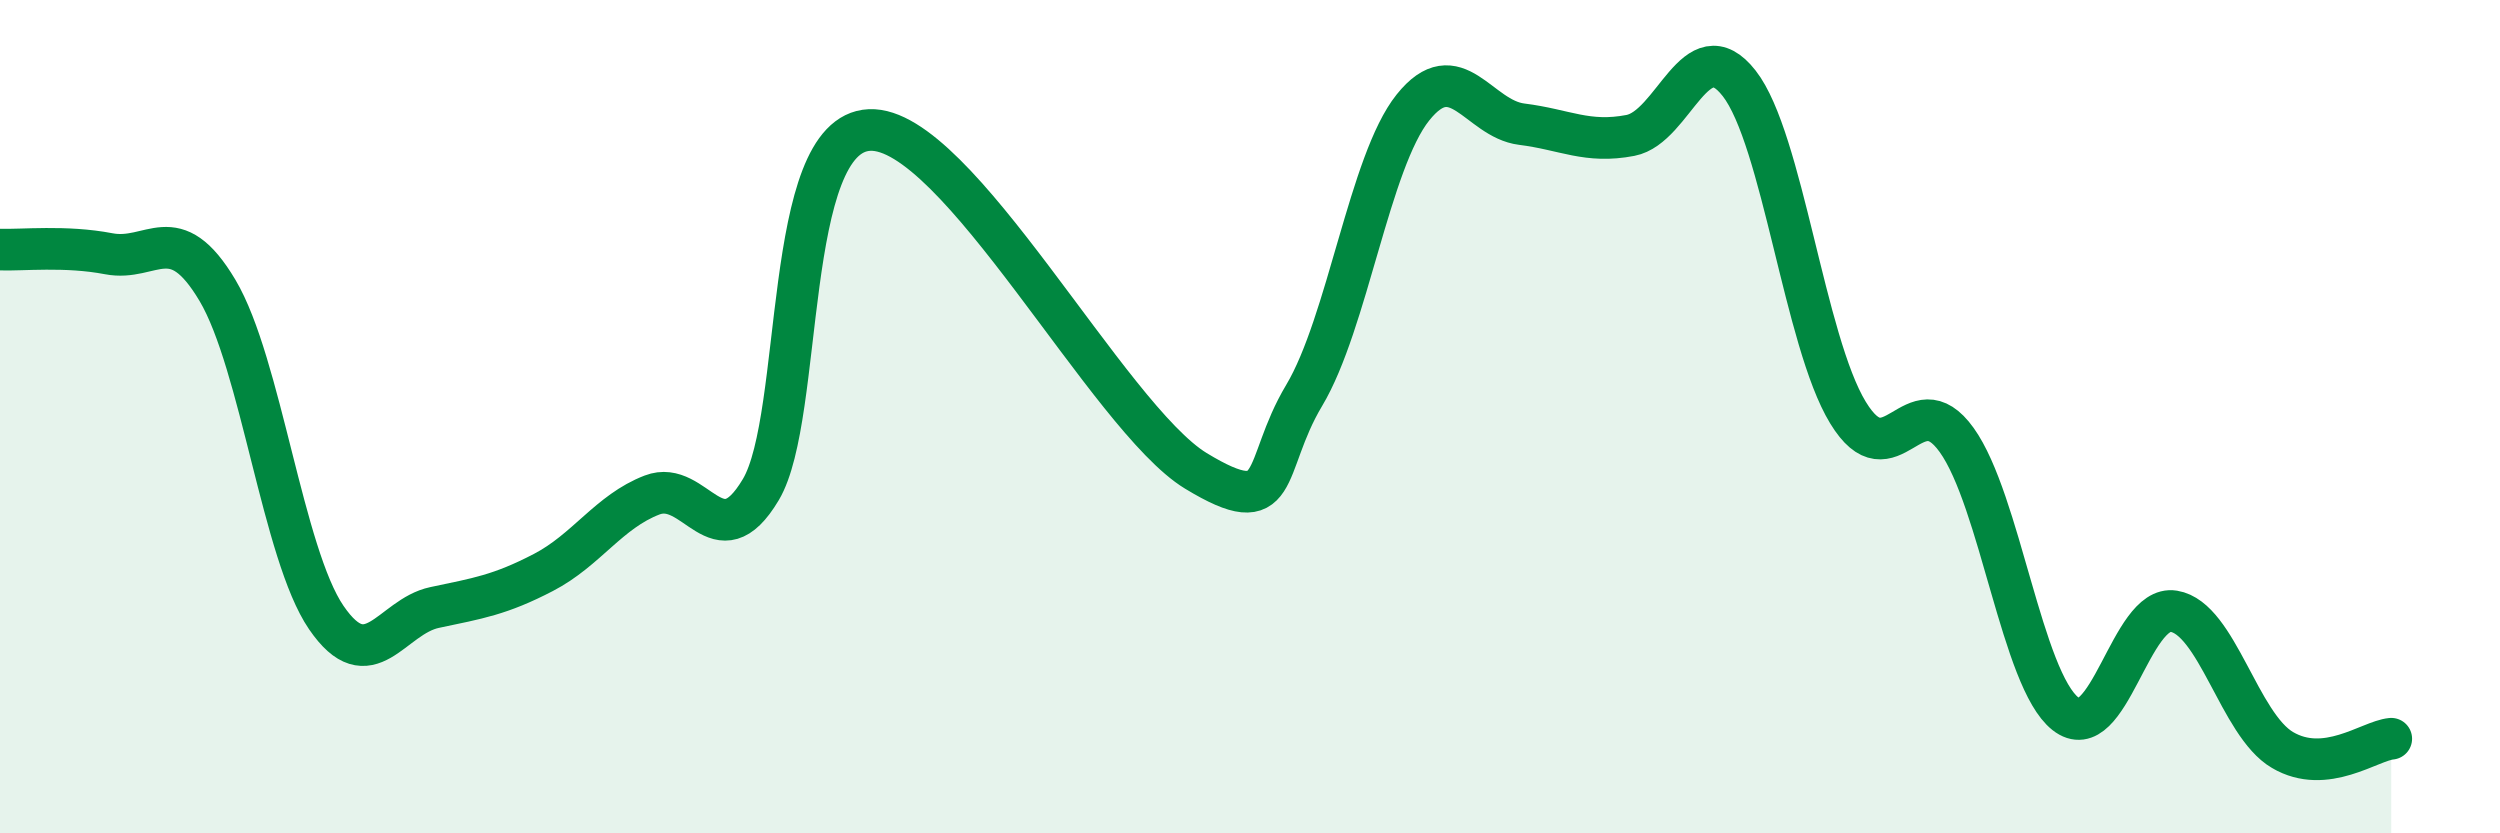
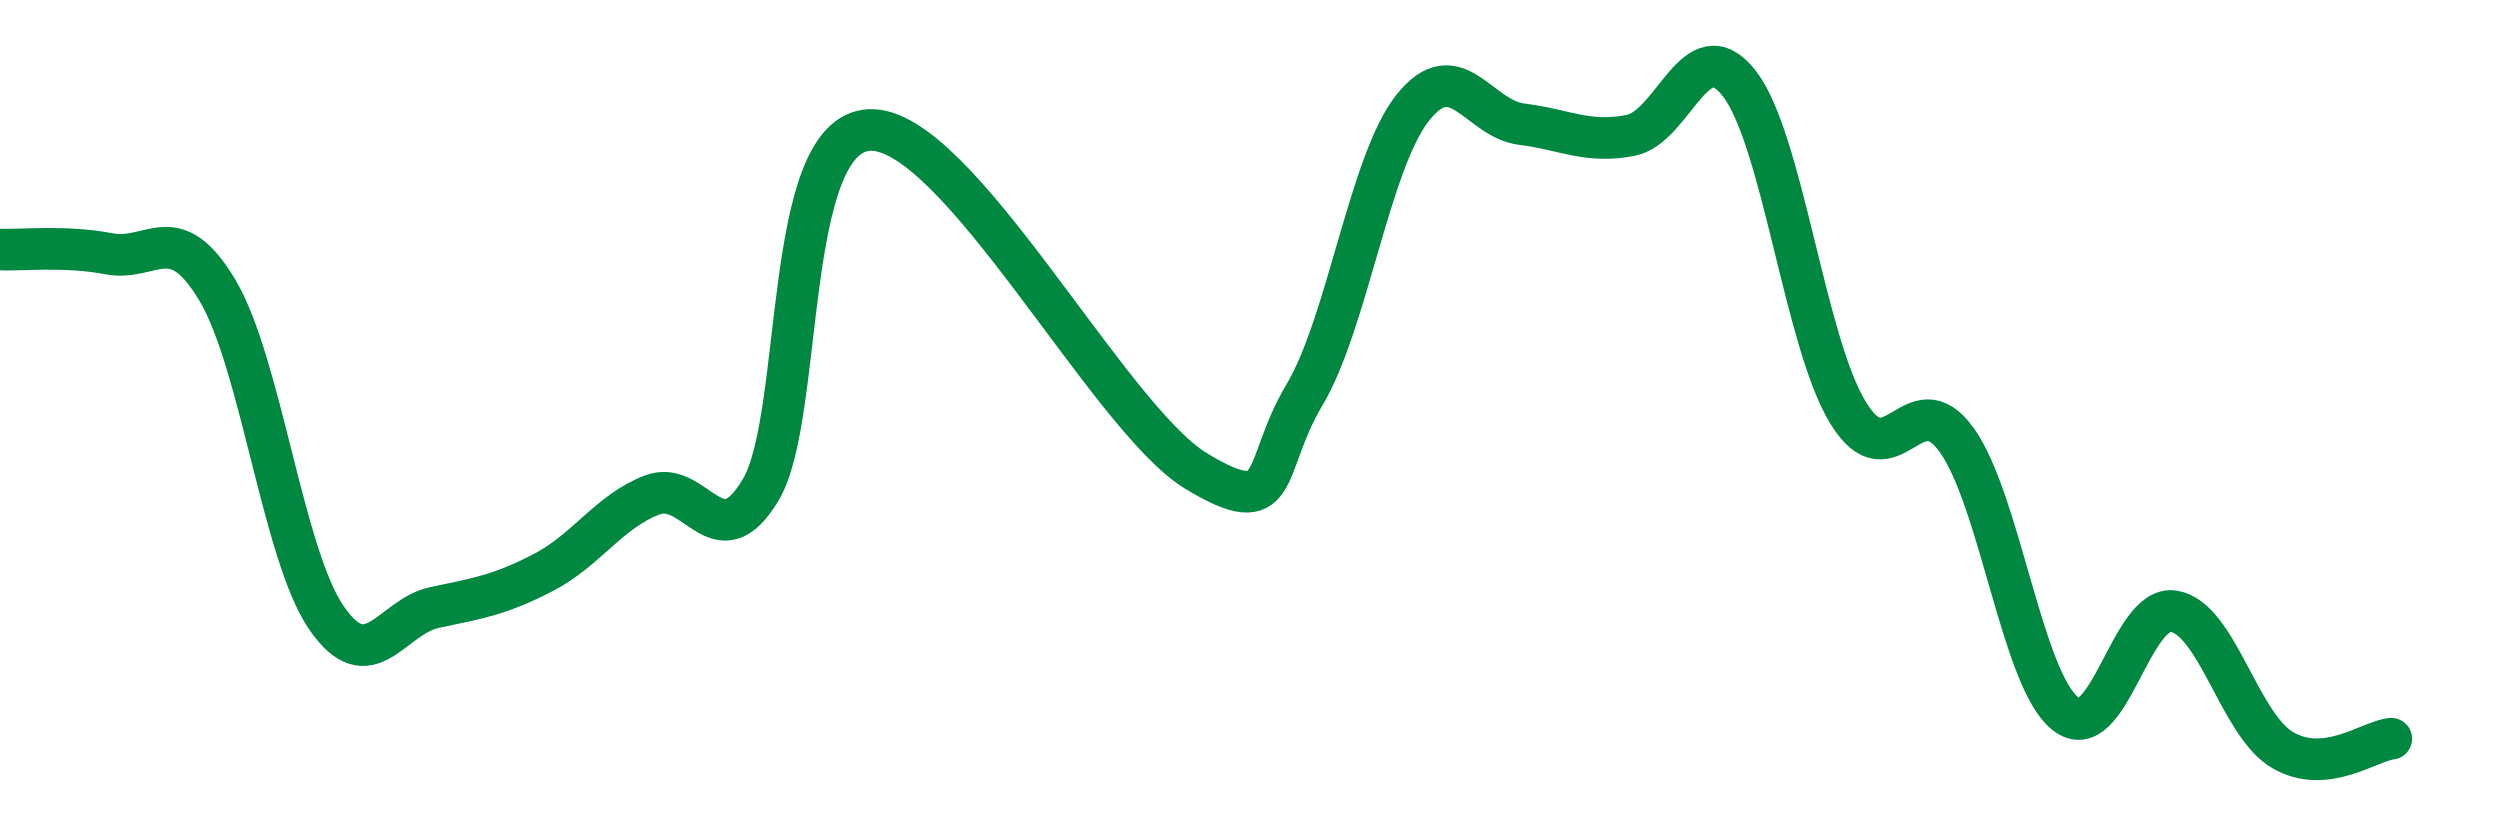
<svg xmlns="http://www.w3.org/2000/svg" width="60" height="20" viewBox="0 0 60 20">
-   <path d="M 0,5.99 C 0.52,6.01 1.57,5.89 2.61,6.09 C 3.65,6.29 4.18,5.22 5.22,6.97 C 6.26,8.72 6.79,13.3 7.83,14.82 C 8.87,16.34 9.39,14.8 10.43,14.58 C 11.47,14.36 12,14.28 13.04,13.74 C 14.08,13.2 14.61,12.28 15.65,11.88 C 16.69,11.48 17.22,13.5 18.26,11.75 C 19.3,10 18.78,3.21 20.87,3.12 C 22.96,3.03 26.61,10.03 28.7,11.3 C 30.79,12.57 30.26,11.23 31.3,9.49 C 32.34,7.75 32.87,3.88 33.91,2.58 C 34.95,1.28 35.48,2.85 36.52,2.98 C 37.56,3.11 38.09,3.45 39.13,3.25 C 40.17,3.05 40.7,0.67 41.74,2 C 42.78,3.33 43.31,8.19 44.35,9.9 C 45.39,11.61 45.92,9.11 46.96,10.56 C 48,12.01 48.53,16.31 49.57,17.13 C 50.61,17.95 51.13,14.5 52.17,14.67 C 53.21,14.84 53.74,17.39 54.78,18 C 55.82,18.61 56.87,17.78 57.39,17.73L57.39 20L0 20Z" fill="#008740" opacity="0.1" stroke-linecap="round" stroke-linejoin="round" />
  <path d="M 0,5.99 C 0.52,6.01 1.57,5.89 2.61,6.09 C 3.65,6.29 4.18,5.22 5.22,6.97 C 6.26,8.72 6.79,13.3 7.83,14.82 C 8.87,16.34 9.39,14.8 10.43,14.58 C 11.47,14.36 12,14.28 13.04,13.74 C 14.08,13.2 14.61,12.28 15.65,11.88 C 16.69,11.48 17.22,13.5 18.26,11.75 C 19.3,10 18.78,3.21 20.87,3.12 C 22.96,3.03 26.61,10.03 28.7,11.3 C 30.79,12.57 30.26,11.23 31.3,9.49 C 32.34,7.75 32.87,3.88 33.91,2.58 C 34.95,1.28 35.48,2.85 36.52,2.98 C 37.56,3.11 38.09,3.45 39.13,3.25 C 40.17,3.05 40.7,0.67 41.74,2 C 42.78,3.33 43.31,8.19 44.35,9.9 C 45.39,11.61 45.92,9.11 46.96,10.56 C 48,12.01 48.53,16.31 49.57,17.13 C 50.61,17.95 51.13,14.5 52.17,14.67 C 53.21,14.84 53.74,17.39 54.78,18 C 55.82,18.61 56.87,17.78 57.39,17.73" stroke="#008740" stroke-width="1" fill="none" stroke-linecap="round" stroke-linejoin="round" />
</svg>